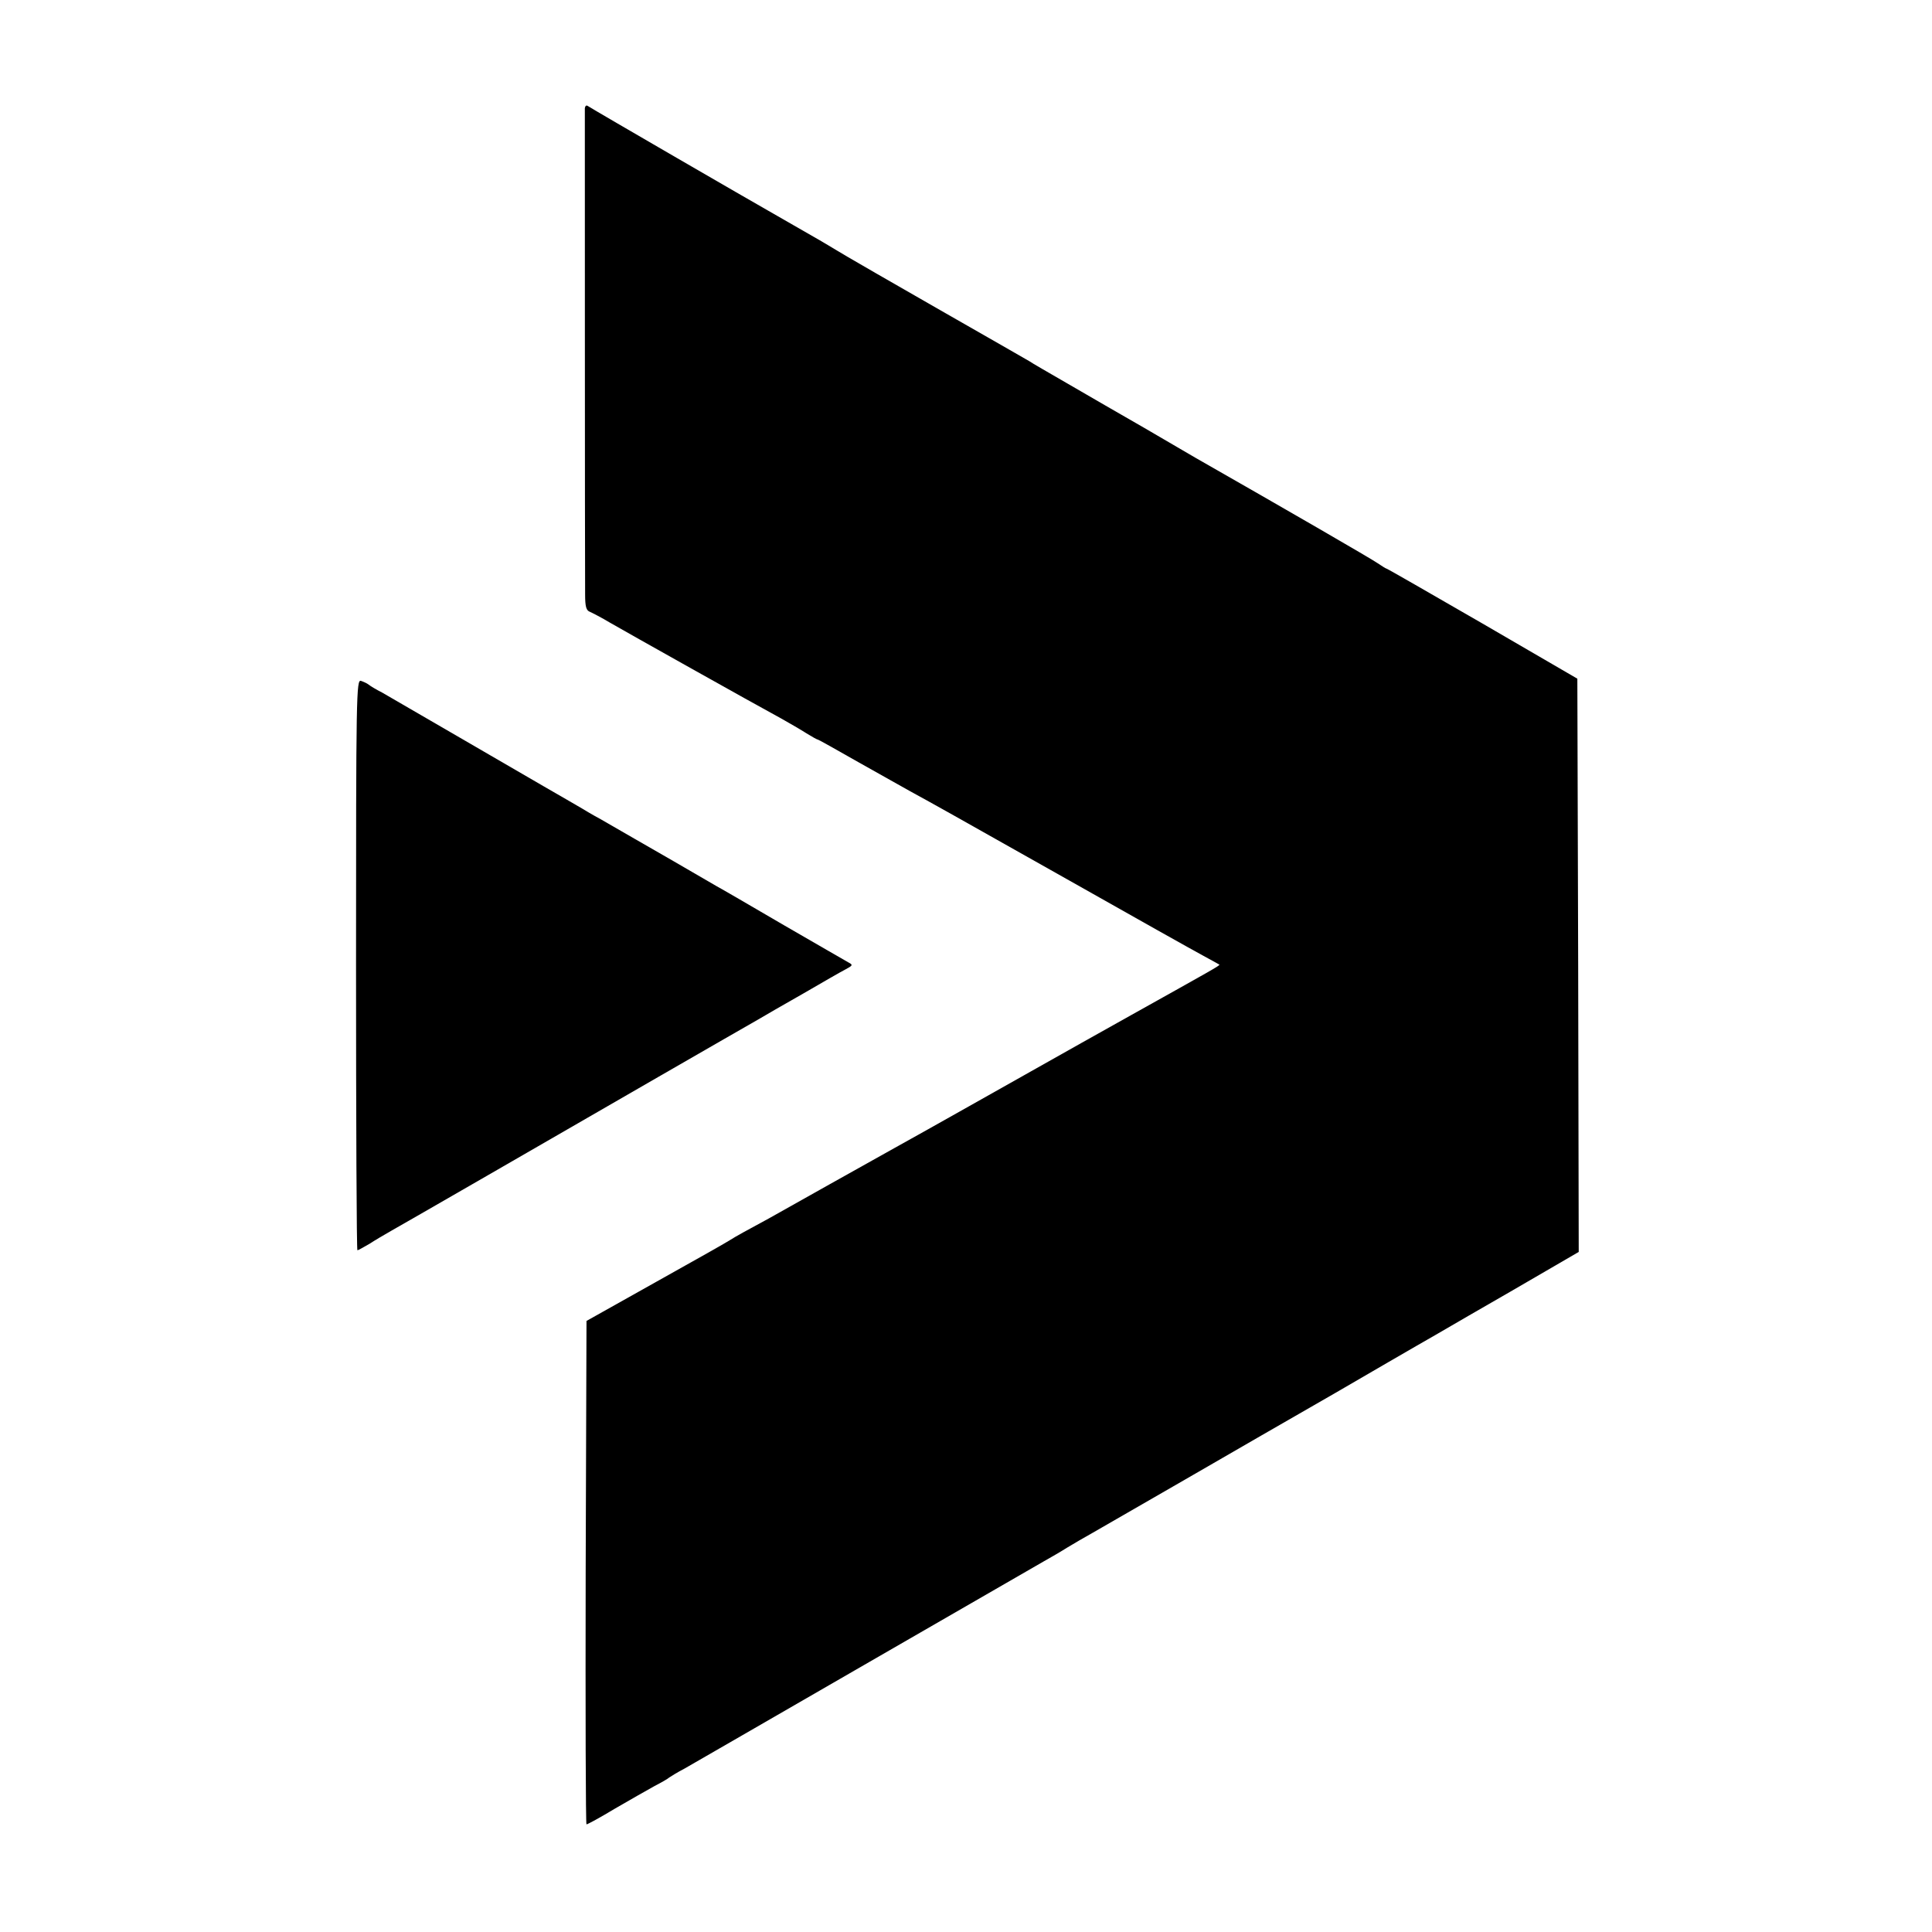
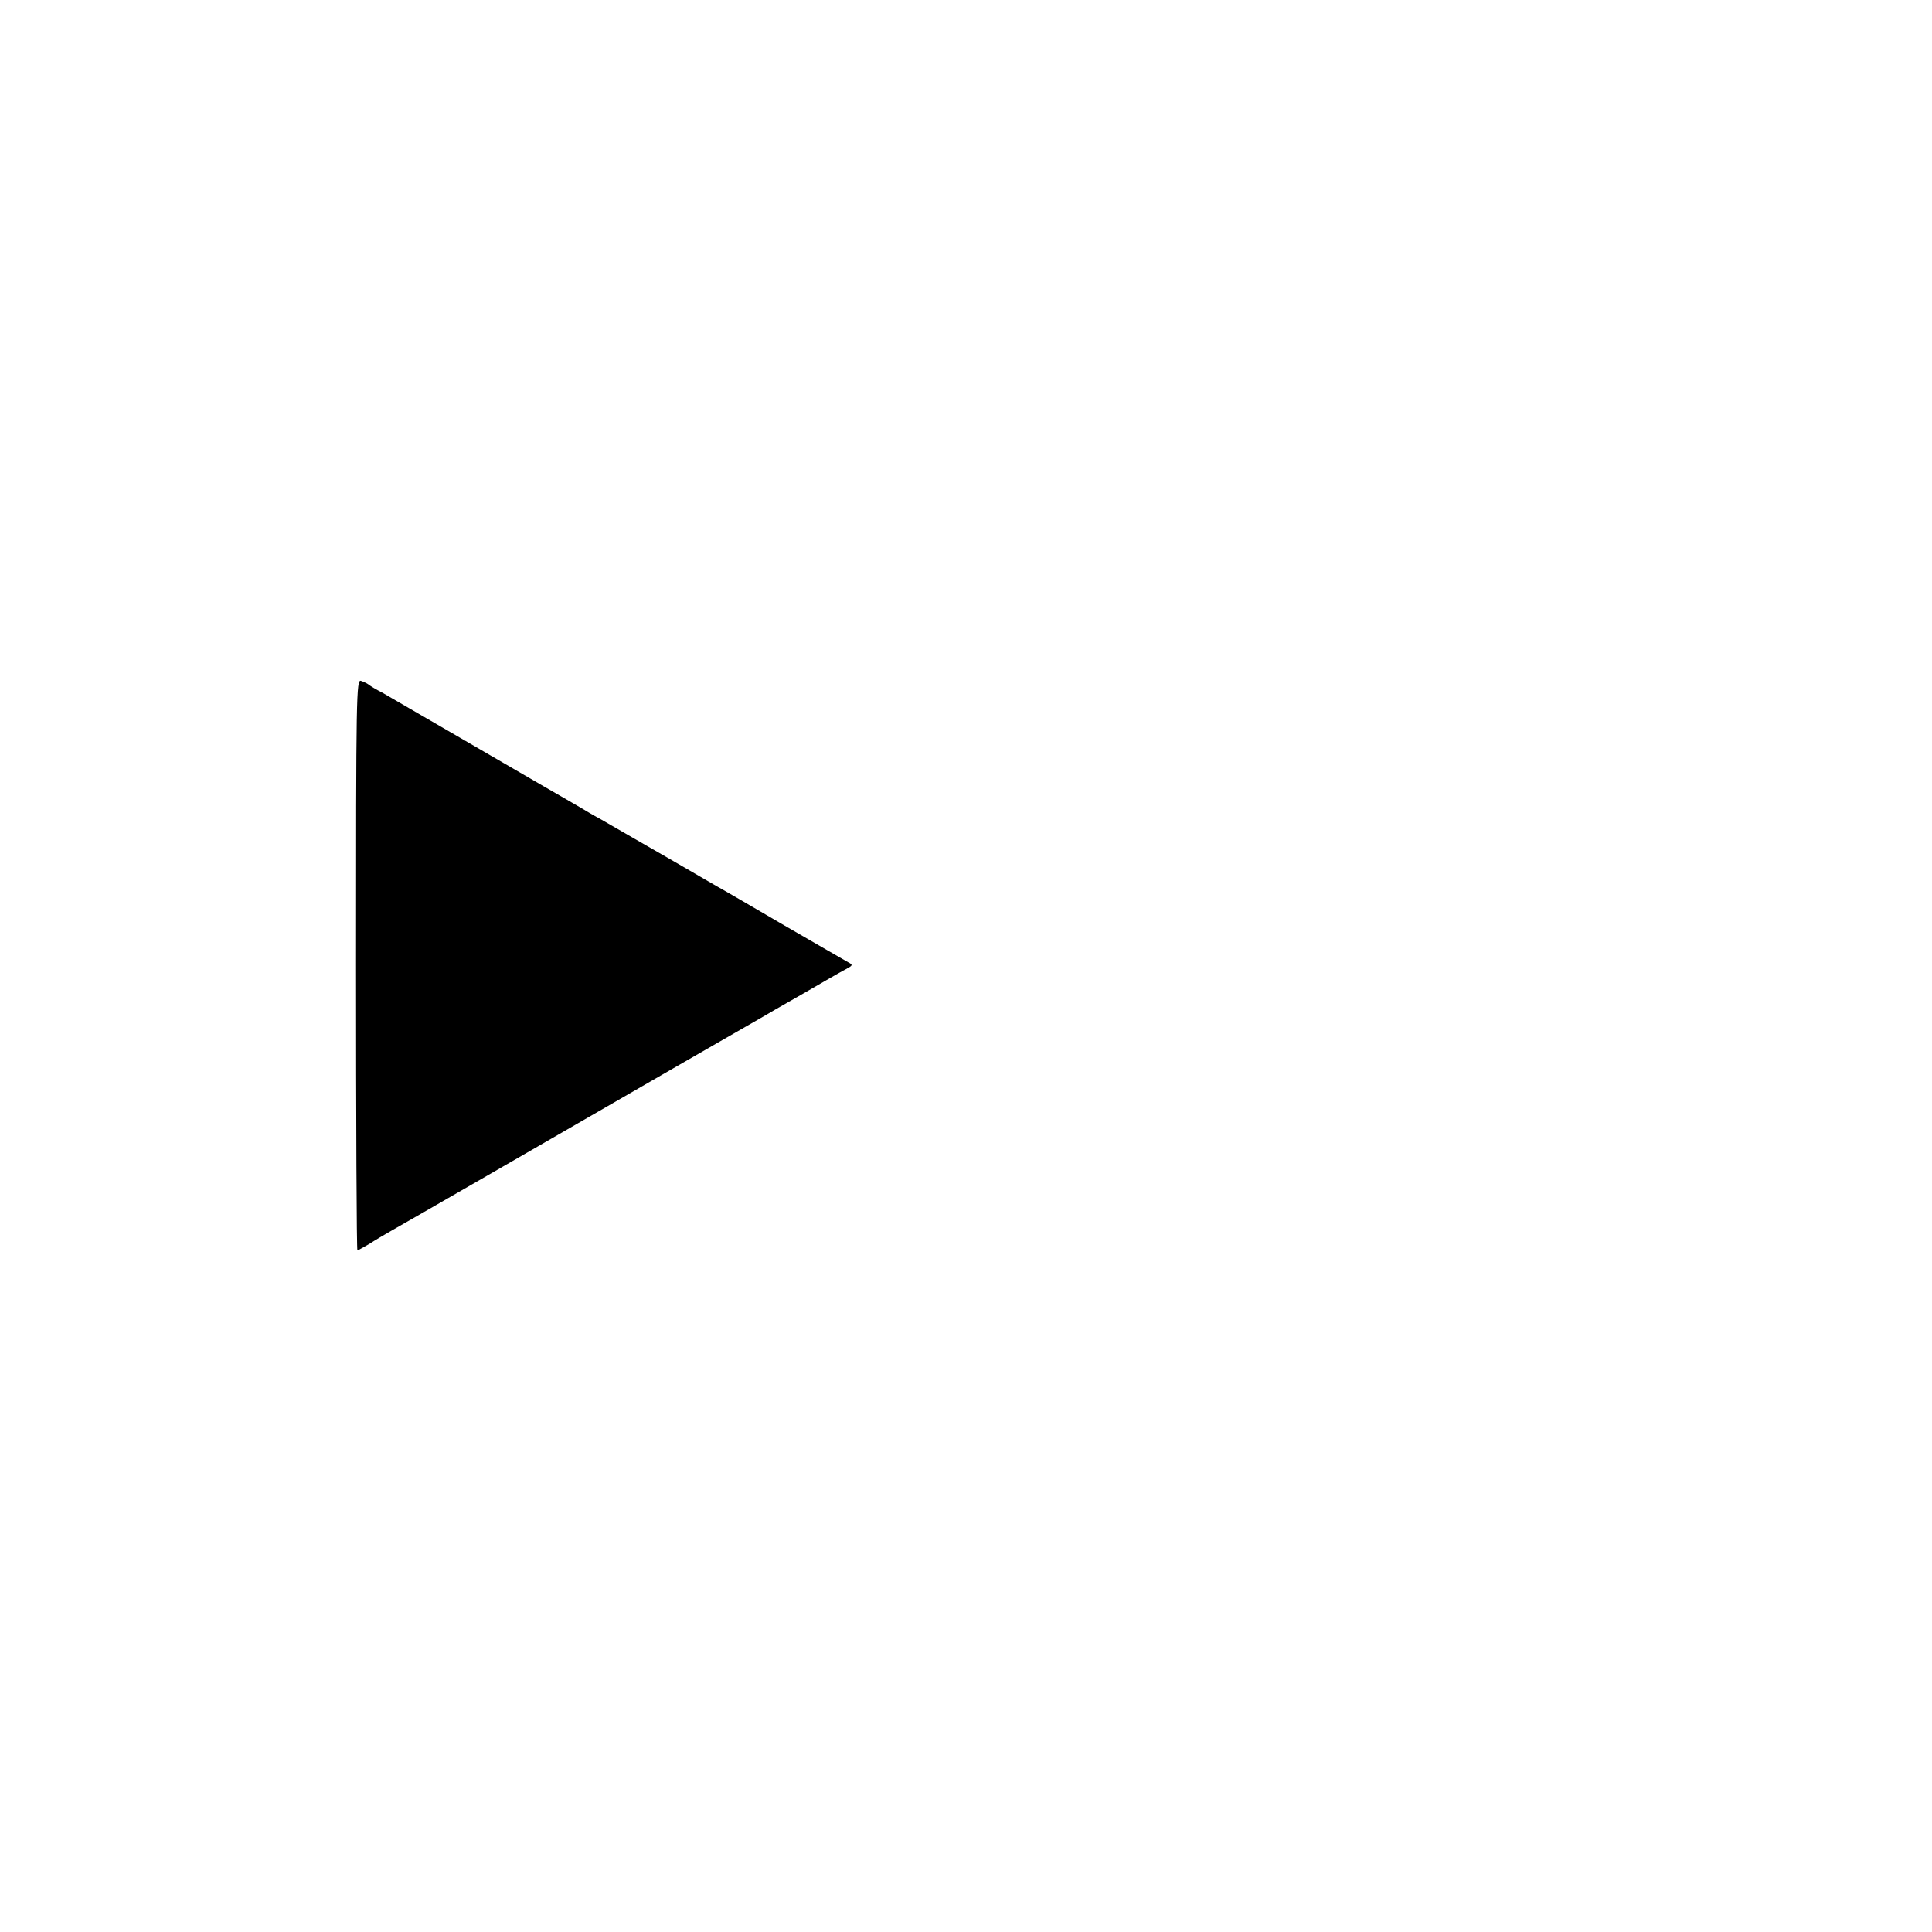
<svg xmlns="http://www.w3.org/2000/svg" version="1.0" width="700pt" height="700pt" viewBox="0 0 700 700" preserveAspectRatio="xMidYMid meet">
  <g transform="translate(0,700) scale(0.1,-0.1)" fill="#000000" stroke="none">
-     <path d="M2119 6608 c0 -11 0 -1614 1 -1761 0 -46 4 -59 18 -64 9 -4 42 -21 72 -39 57 -33 522 -294 620 -347 30 -17 72 -41 92 -54 21 -13 39 -23 42 -23 2 0 68 -37 147 -82 79 -44 163 -92 187 -105 95 -52 145 -80 567 -318 242 -137 465 -262 495 -278 30 -16 56 -31 58 -32 3 -3 -28 -20 -318 -182 -173 -97 -195 -109 -365 -205 -151 -85 -374 -211 -495 -278 -84 -47 -390 -218 -455 -255 -27 -15 -68 -37 -90 -49 -22 -12 -44 -25 -50 -29 -5 -4 -125 -72 -265 -150 l-255 -143 -3 -912 c-1 -502 0 -912 3 -912 4 0 50 25 103 57 53 31 117 67 142 81 25 13 50 27 55 32 6 4 30 19 55 32 25 14 317 183 650 375 333 192 626 361 652 376 25 14 63 36 85 50 21 13 63 37 93 54 30 17 181 104 335 193 154 89 398 230 543 313 144 84 276 160 293 170 16 9 103 59 192 111 89 51 215 124 280 162 l117 68 -2 1039 -3 1038 -344 200 c-189 109 -345 199 -348 199 -2 0 -16 9 -31 19 -21 15 -327 192 -660 382 -18 11 -102 59 -185 108 -84 48 -208 120 -277 160 -69 40 -132 76 -140 82 -8 5 -157 90 -330 189 -173 99 -322 185 -330 190 -8 5 -51 30 -94 56 -78 45 -106 61 -195 112 -36 20 -627 362 -653 379 -5 2 -8 -2 -9 -9z" />
-     <path d="M1290 3505 c0 -569 2 -1035 5 -1035 3 0 22 11 43 23 20 13 57 35 82 49 57 32 551 317 965 556 176 101 338 195 360 207 22 13 96 56 165 95 69 40 138 80 154 88 26 14 27 16 10 25 -11 6 -116 67 -234 135 -118 69 -228 133 -245 142 -16 9 -86 50 -155 90 -123 71 -164 94 -264 152 -28 15 -58 33 -66 38 -8 5 -71 41 -140 81 -69 40 -220 128 -336 195 -117 68 -229 133 -250 145 -22 11 -43 24 -49 29 -5 4 -18 10 -27 13 -17 6 -18 -47 -18 -1028z" />
+     <path d="M1290 3505 c0 -569 2 -1035 5 -1035 3 0 22 11 43 23 20 13 57 35 82 49 57 32 551 317 965 556 176 101 338 195 360 207 22 13 96 56 165 95 69 40 138 80 154 88 26 14 27 16 10 25 -11 6 -116 67 -234 135 -118 69 -228 133 -245 142 -16 9 -86 50 -155 90 -123 71 -164 94 -264 152 -28 15 -58 33 -66 38 -8 5 -71 41 -140 81 -69 40 -220 128 -336 195 -117 68 -229 133 -250 145 -22 11 -43 24 -49 29 -5 4 -18 10 -27 13 -17 6 -18 -47 -18 -1028" />
  </g>
</svg>